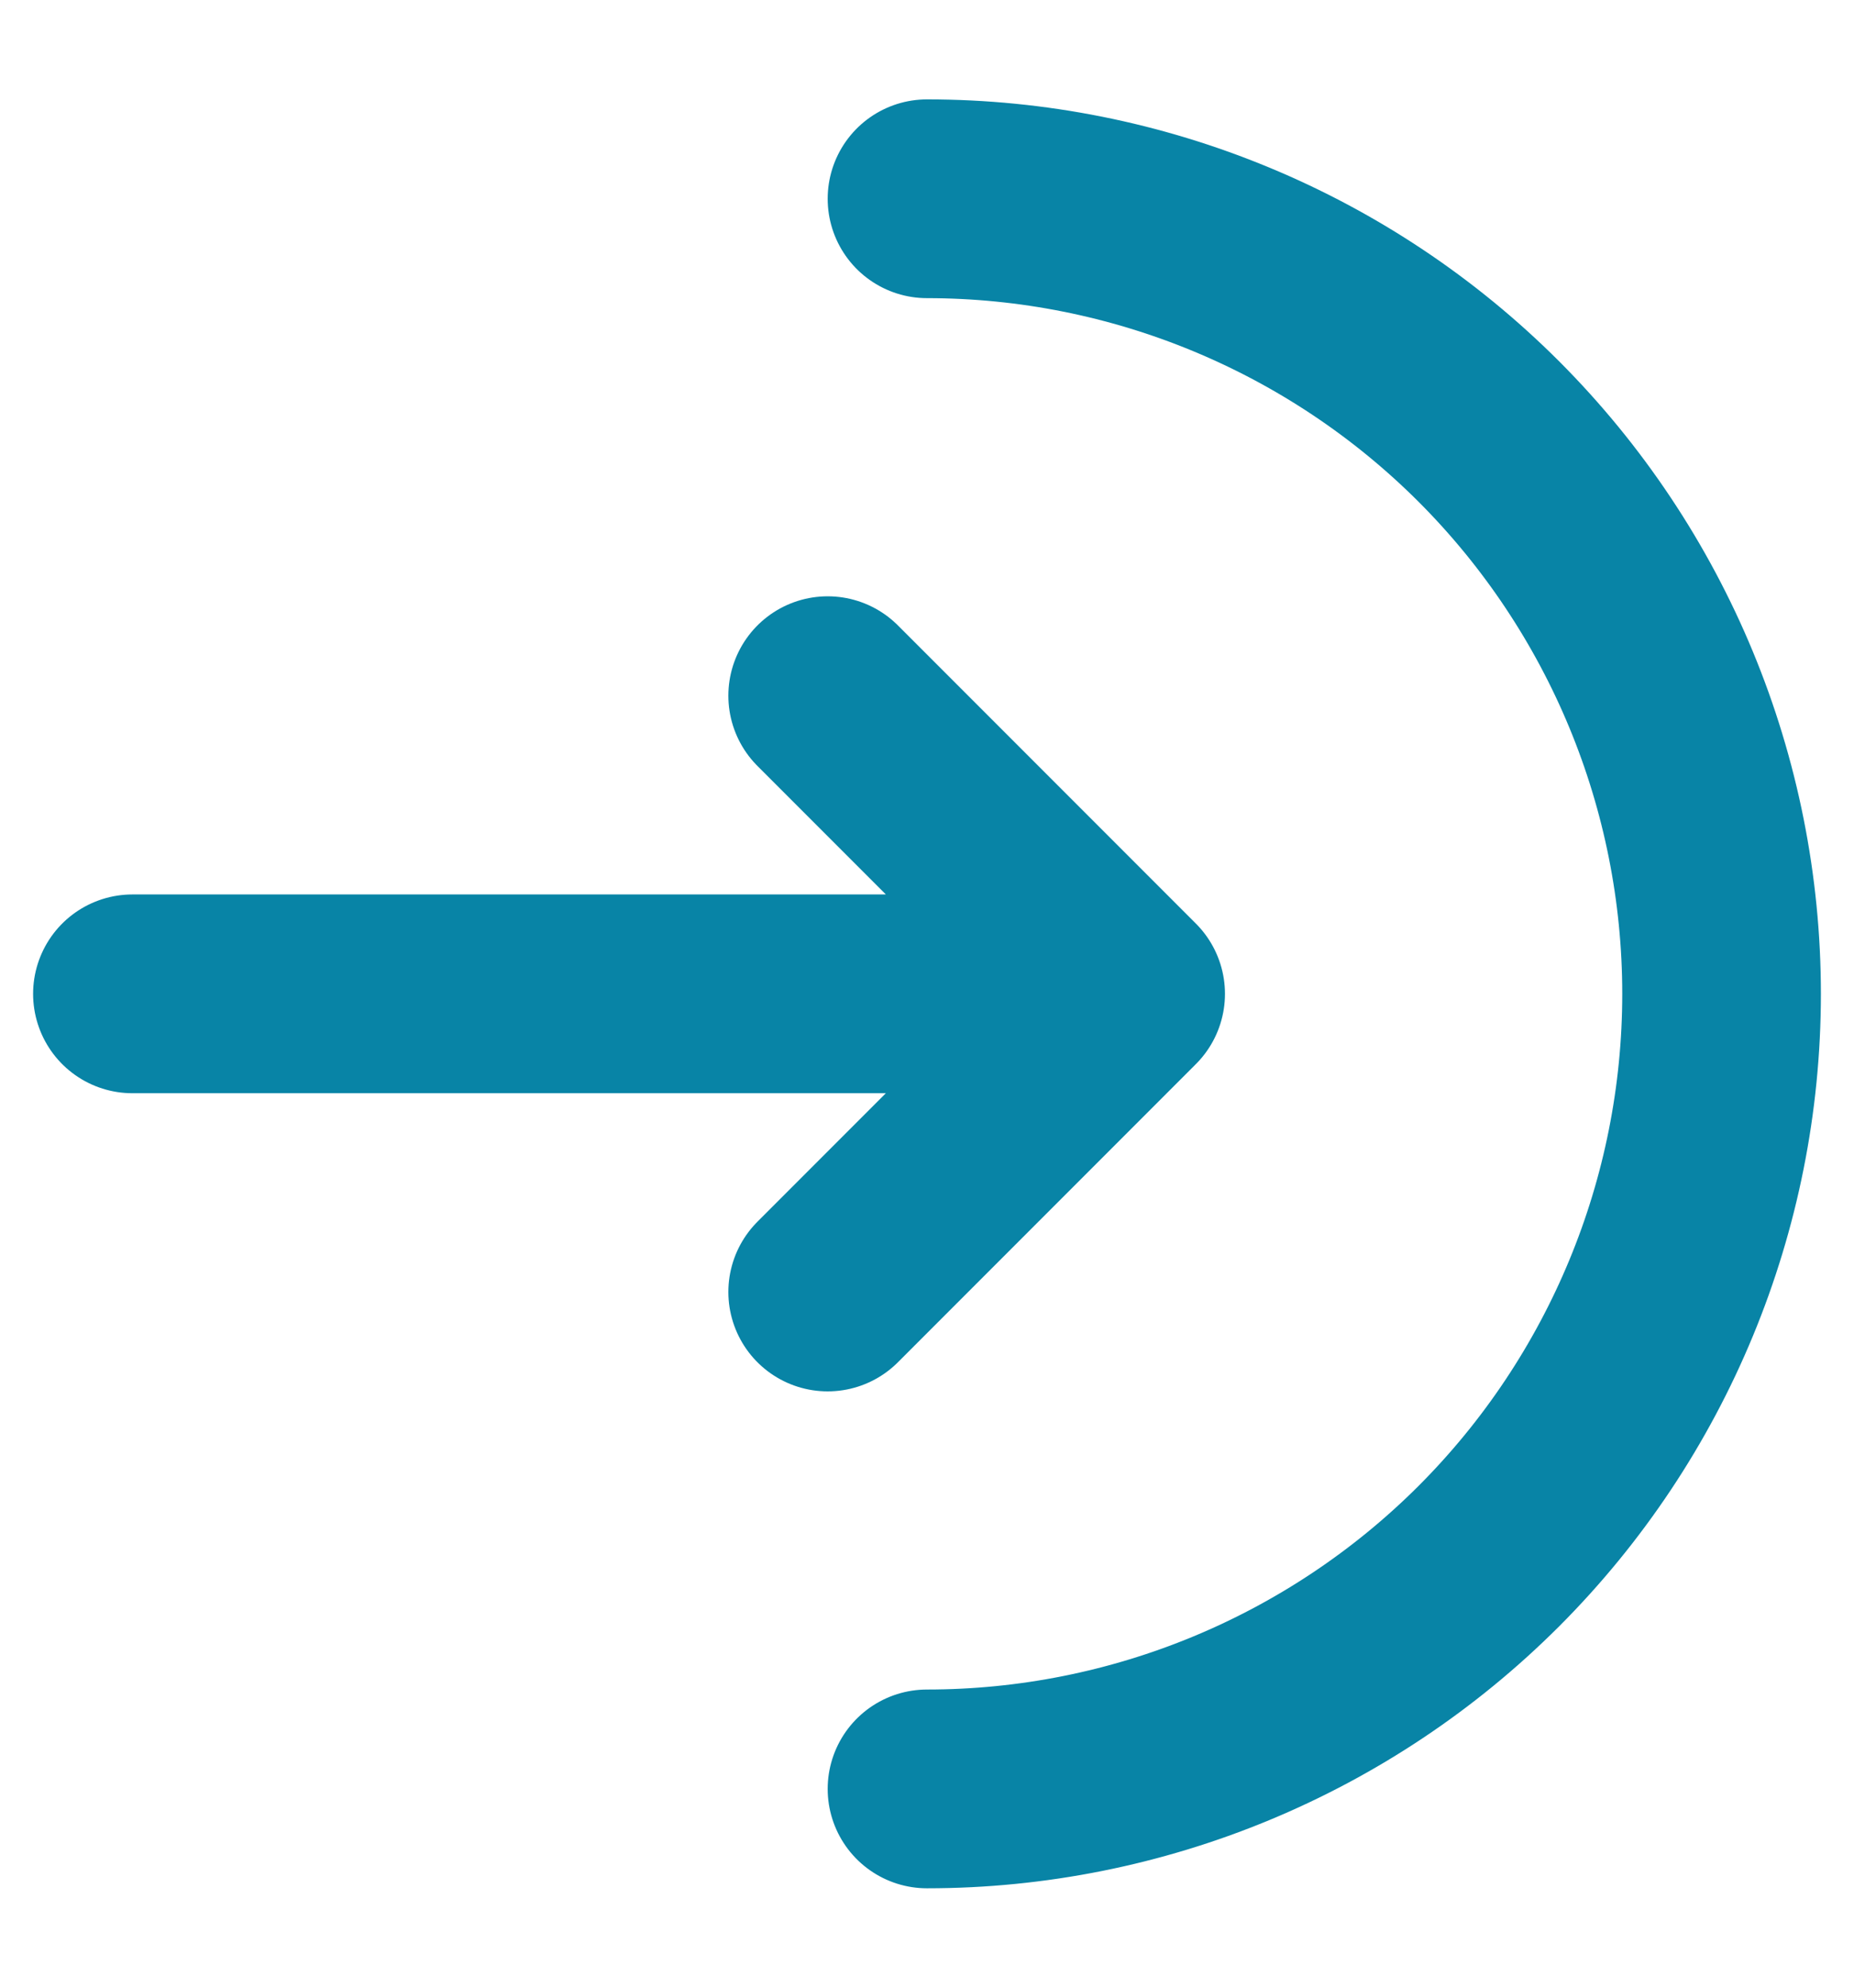
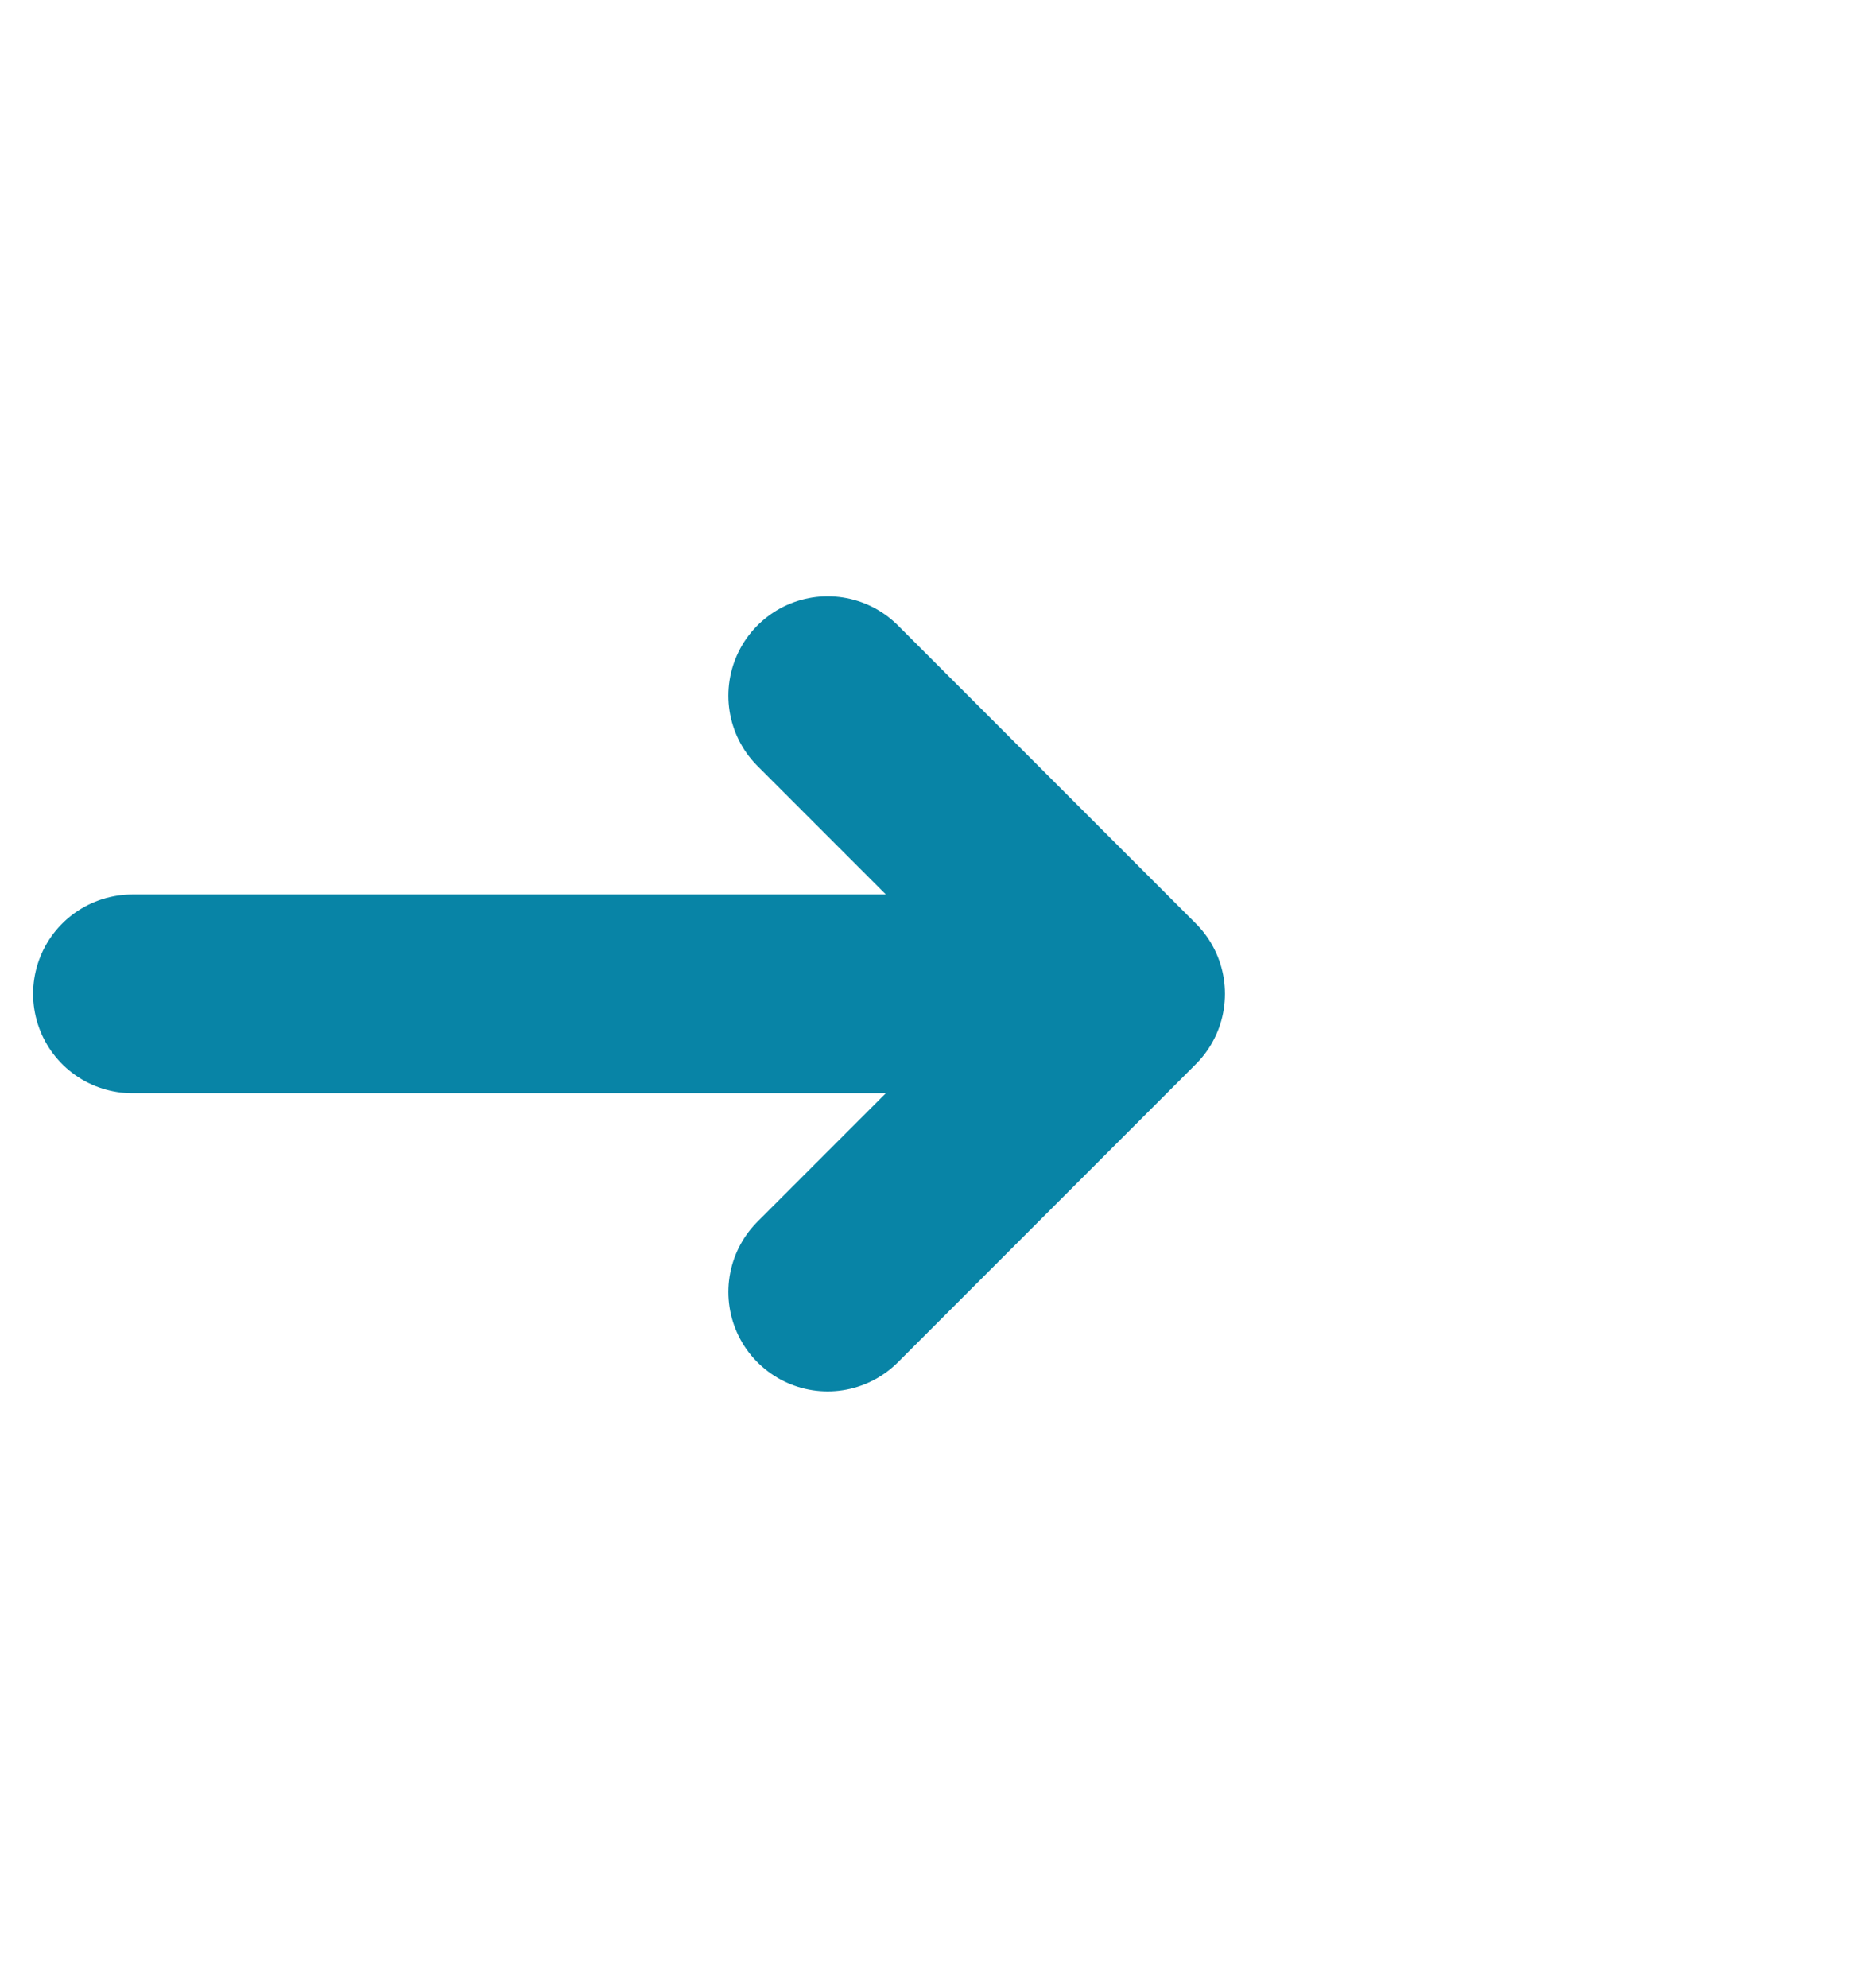
<svg xmlns="http://www.w3.org/2000/svg" width="14" height="15" viewBox="0 0 14 15" fill="none">
  <g id="Group">
-     <path id="Vector" d="M7 13.5C8.591 13.5 10.117 12.868 11.243 11.743C12.368 10.617 13 9.091 13 7.5C13 5.909 12.368 4.383 11.243 3.257C10.117 2.132 8.591 1.5 7 1.5" stroke="#0884A6" stroke-width="1.5" stroke-linecap="round" />
    <path id="Vector_2" d="M1 7.5H8.5M8.5 7.5L6.25 5.25M8.5 7.5L6.25 9.75" stroke="#0884A6" stroke-width="1.5" stroke-linecap="round" stroke-linejoin="round" />
  </g>
</svg>